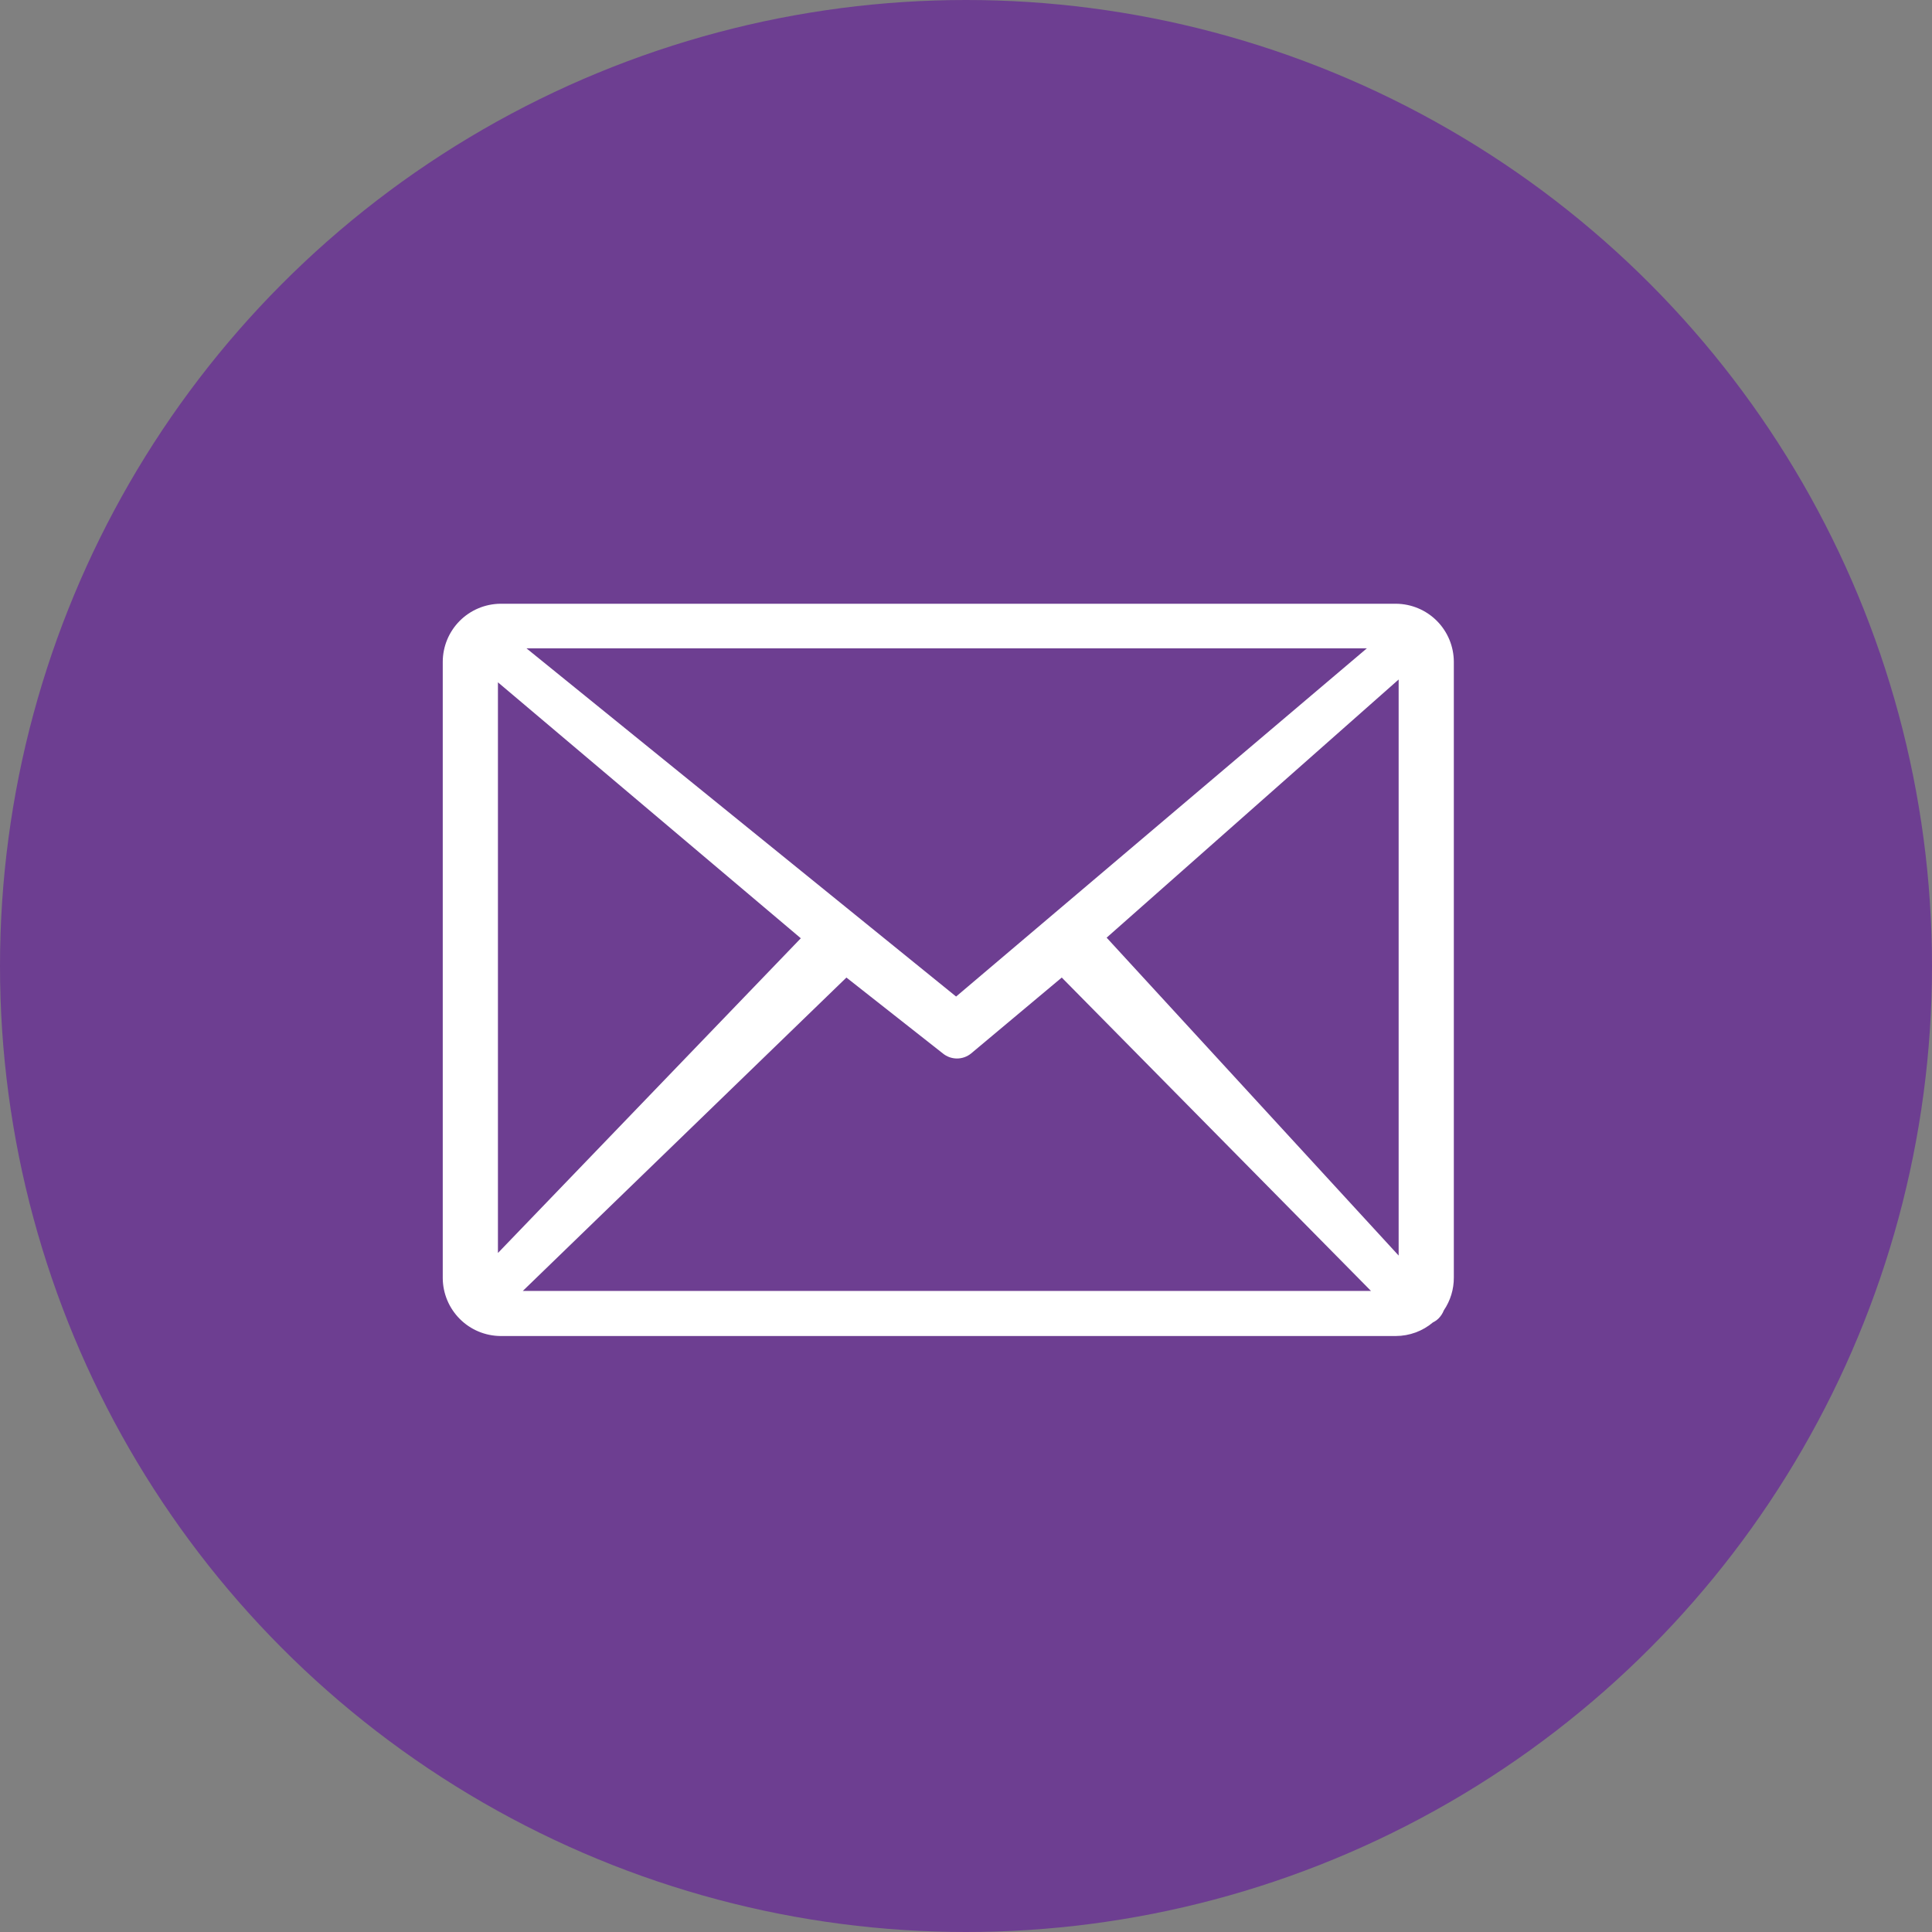
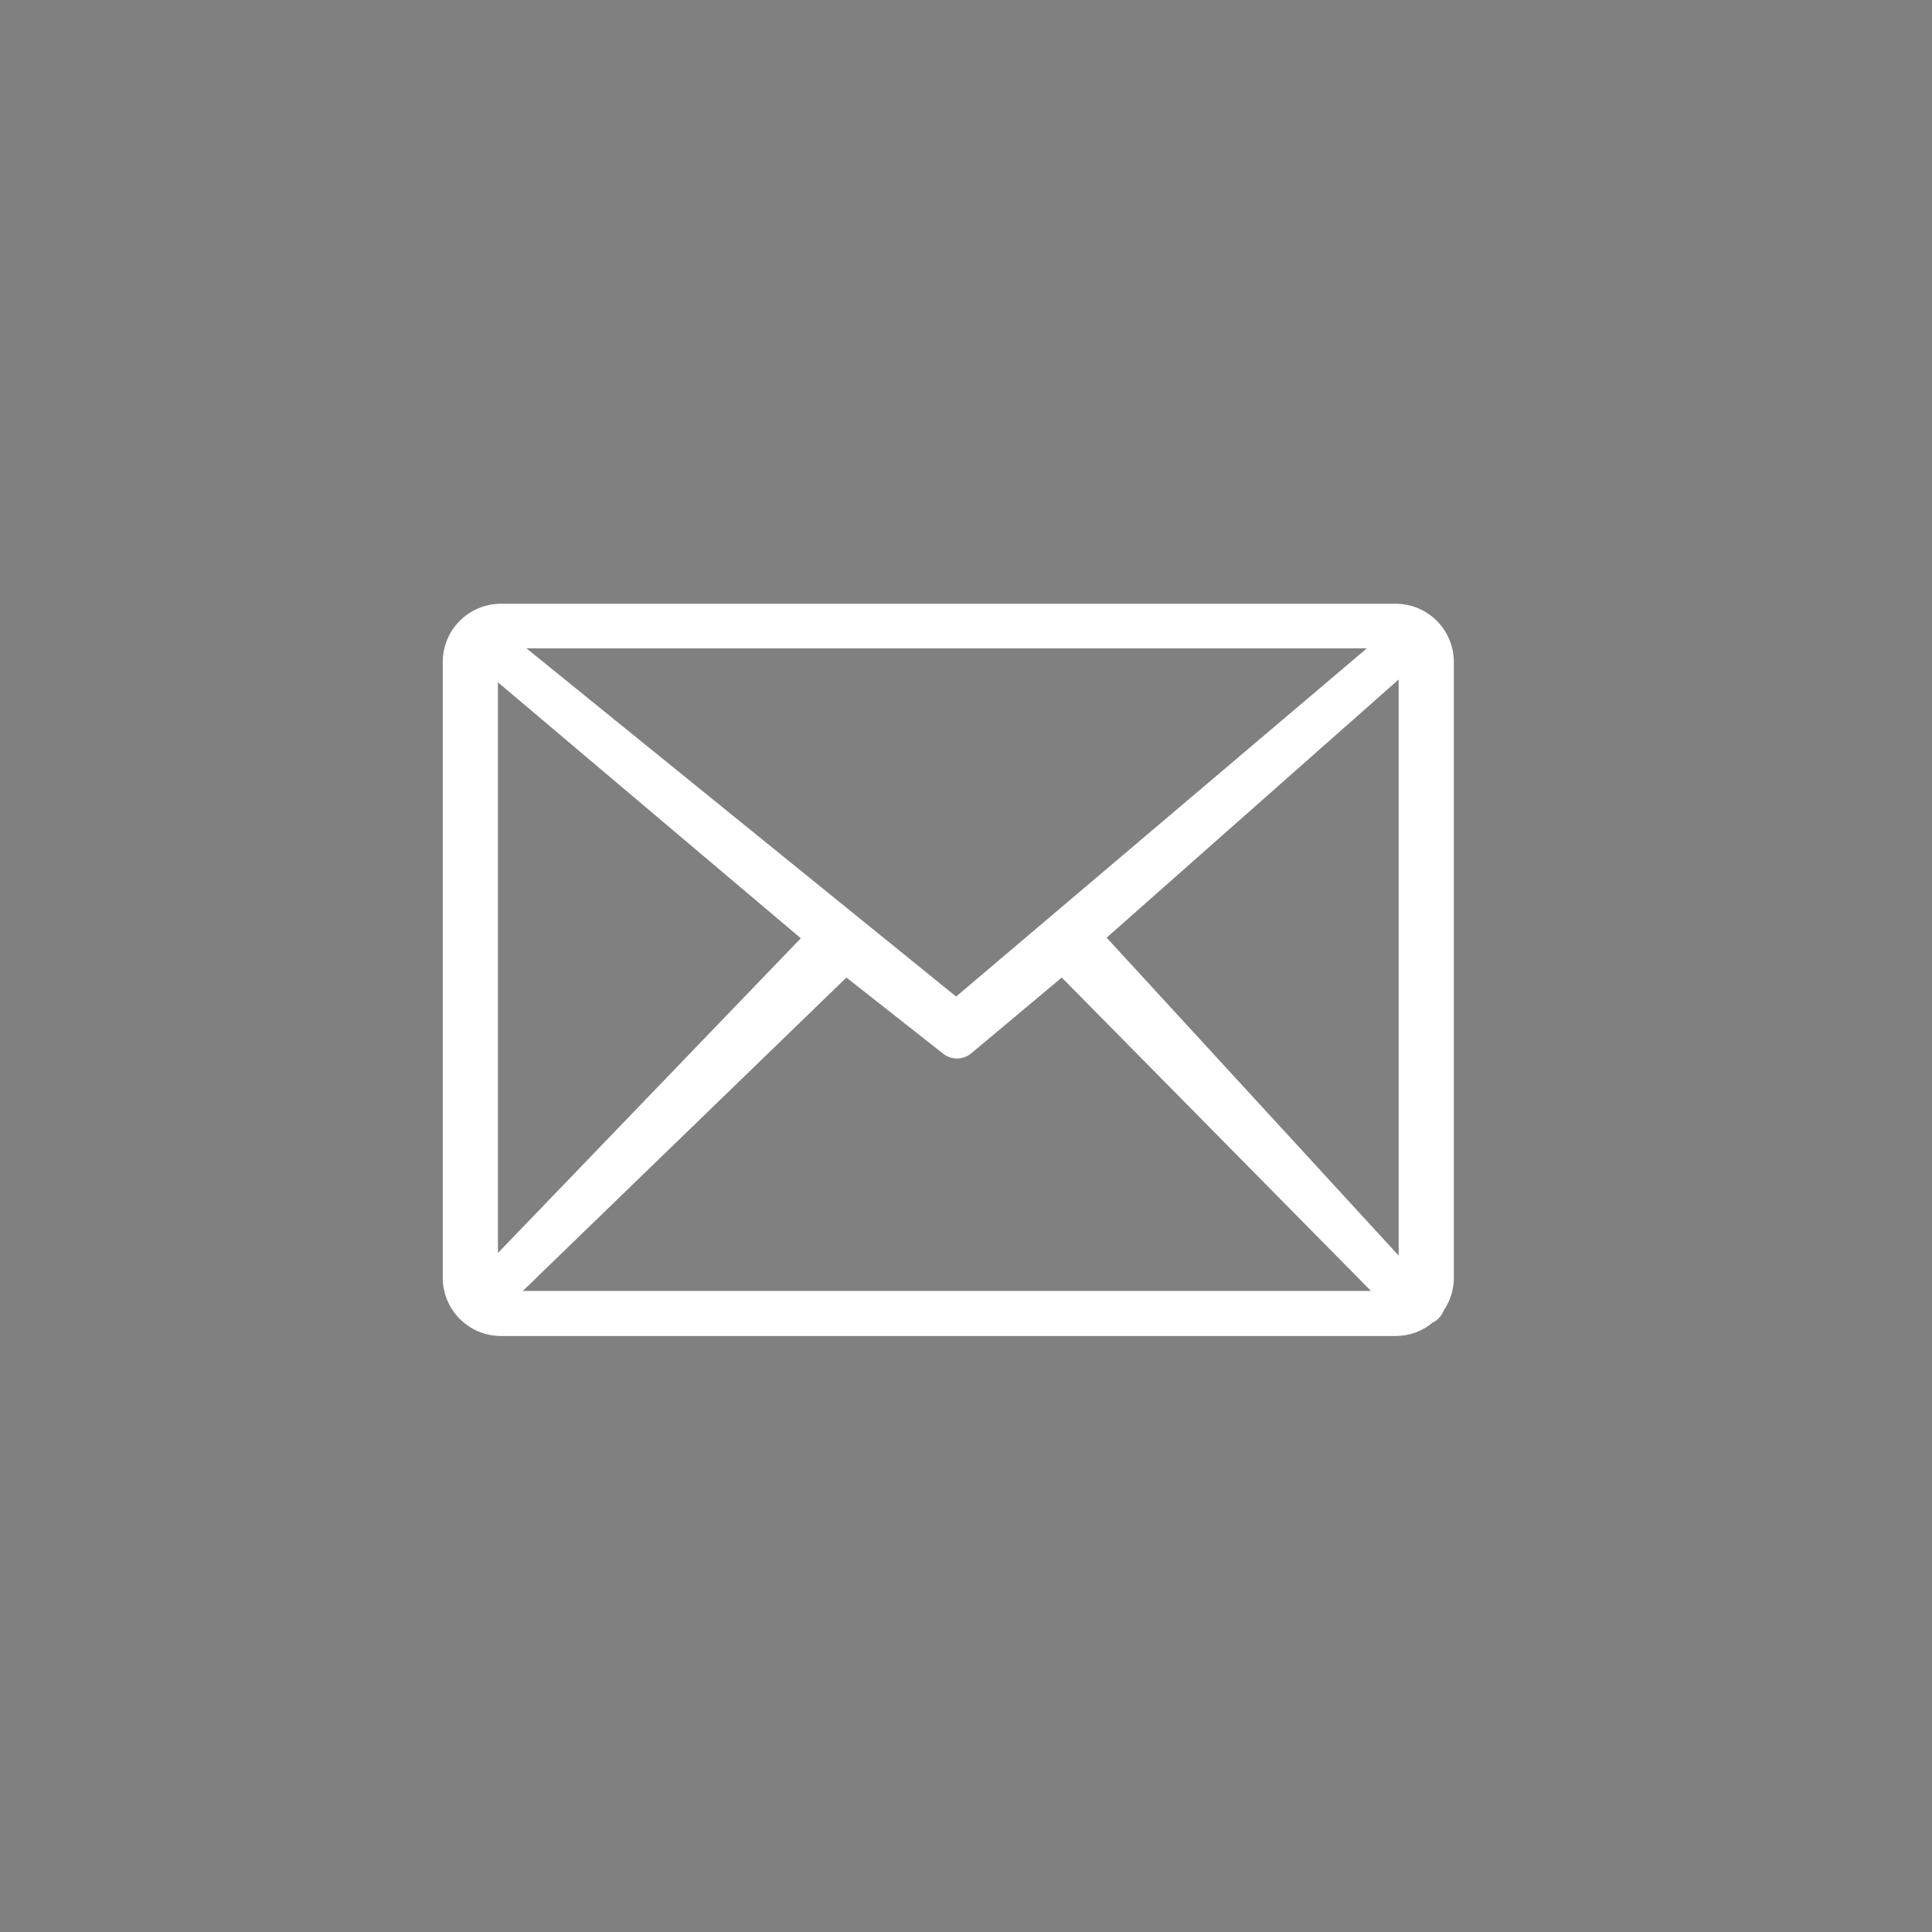
<svg xmlns="http://www.w3.org/2000/svg" width="48" height="48" viewBox="0 0 48 48" fill="none">
  <rect x="0" y="0" width="48" height="48" fill="#808080" stroke="none" />
-   <circle cx="24" cy="24" r="24" fill="#6D3E91" />
  <path d="M12.432 15H34.688C35.068 15.004 35.432 15.157 35.7 15.427C35.968 15.697 36.119 16.062 36.12 16.442V31.738C36.122 32.03 36.035 32.315 35.871 32.556C35.841 32.633 35.795 32.703 35.736 32.761C35.696 32.799 35.65 32.831 35.6 32.855C35.342 33.073 35.016 33.192 34.678 33.193H12.432C12.053 33.189 11.691 33.037 11.424 32.769C11.156 32.501 11.004 32.139 11 31.76V16.442C11.001 16.062 11.152 15.697 11.42 15.427C11.688 15.157 12.052 15.004 12.432 15V15ZM12.371 31.13L19.896 23.311L12.371 16.952V31.13ZM21.029 24.287L12.989 32.073H34.062L26.379 24.287L24.129 26.171C24.03 26.253 23.905 26.298 23.776 26.298C23.647 26.298 23.522 26.253 23.423 26.171L21.029 24.287ZM27.494 23.296L34.749 31.194V16.882L27.494 23.296ZM13.079 16.107L23.754 24.759L33.96 16.107H13.079Z" fill="white" />
</svg>